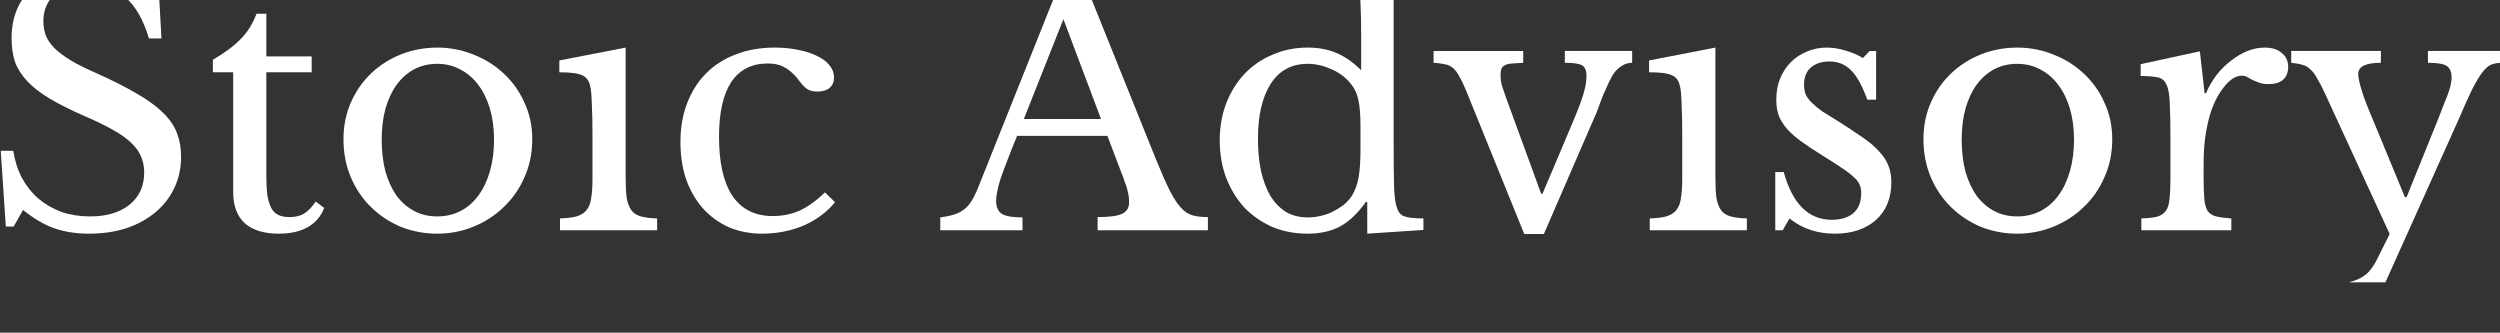
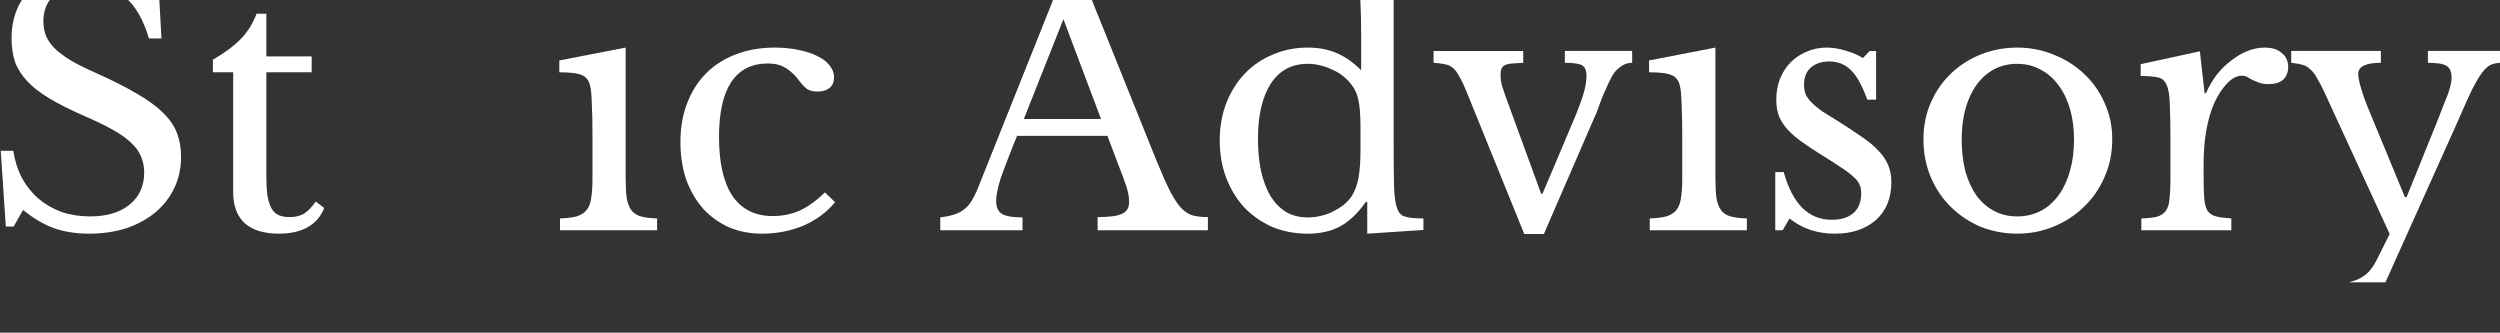
<svg xmlns="http://www.w3.org/2000/svg" id="svg125803" version="1.1" viewBox="0 0 67.819 9.024" height="9.024mm" width="67.819mm">
  <rect x="0" y="0" width="67.819" height="9.024" fill="#333333" stroke="none" />
  <defs id="defs125797">
    <clipPath clipPathUnits="userSpaceOnUse" id="clipPath122348">
      <path d="m 90,6143 h 871 v 28 H 90 Z" id="path122346" />
    </clipPath>
  </defs>
  <g transform="translate(15.011,-80.155)" id="layer1">
    <g transform="matrix(0.353,0,0,-0.353,-47.293,2256.293)" id="g122342">
      <g id="g122344" clip-path="url(#clipPath122348)">
        <g style="font-variant:normal;font-weight:normal;font-size:26px;font-family:'Libre Baskerville';-inkscape-font-specification:LibreBaskerville-Regular;writing-mode:lr-tb;fill:#ffffff;fill-opacity:1;fill-rule:nonzero;stroke:none" id="text122352" transform="matrix(1,0,0,-1,90,6147)" aria-label="Stoic Advisory">
          <path id="path126382" d="M 1.508,-6.11 H 2.47 q 0.182,1.17 0.676,2.106 0.52,0.936 1.274,1.586 0.78,0.65 1.768,1.014 1.014,0.338 2.184,0.338 1.924,0 3.042,-0.91 1.118,-0.91 1.118,-2.47 0,-0.65 -0.234,-1.196 Q 12.09,-6.188 11.57,-6.682 11.05,-7.202 10.166,-7.696 9.308,-8.19 7.982,-8.762 6.37,-9.464 5.278,-10.114 q -1.092,-0.65 -1.742,-1.352 -0.65,-0.702 -0.936,-1.482 -0.26,-0.806 -0.26,-1.82 0,-1.196 0.416,-2.21 0.442,-1.014 1.222,-1.742 0.78,-0.754 1.846,-1.144 1.066,-0.416 2.34,-0.416 1.144,0 2.132,0.364 0.988,0.364 2.002,1.17 l 0.676,-1.17 h 0.598 l 0.286,5.174 h -0.962 q -0.624,-2.132 -1.82,-3.172 -1.17,-1.04 -2.834,-1.04 -1.586,0 -2.522,0.78 -0.936,0.78 -0.936,2.106 0,0.624 0.208,1.144 0.208,0.494 0.676,0.962 0.468,0.442 1.222,0.91 0.754,0.442 1.872,0.936 1.924,0.858 3.198,1.612 1.274,0.728 2.028,1.482 0.754,0.728 1.066,1.56 0.312,0.806 0.312,1.82 0,1.3 -0.52,2.392 -0.52,1.092 -1.456,1.872 -0.936,0.78 -2.236,1.222 Q 9.854,0.26 8.294,0.26 6.812,0.26 5.616,-0.156 4.446,-0.572 3.224,-1.56 L 2.496,-0.286 H 1.898 Z" />
          <path id="path126384" d="m 17.81,-12.142 v -0.962 q 1.378,-0.806 2.158,-1.612 0.78,-0.806 1.196,-1.924 h 0.754 v 3.276 h 3.484 v 1.222 h -3.484 v 7.904 q 0,0.91 0.078,1.534 0.104,0.624 0.312,1.014 0.208,0.364 0.546,0.52 0.338,0.156 0.858,0.156 0.65,0 1.092,-0.26 0.468,-0.286 0.91,-0.936 l 0.65,0.494 Q 26,-0.754 25.09,-0.234 24.206,0.26 22.88,0.26 21.164,0.26 20.254,-0.546 19.37,-1.378 19.37,-2.912 v -9.23 z" />
-           <path id="path126386" d="m 35.048,-14.04 q 1.482,0 2.808,0.546 1.326,0.52 2.314,1.456 1.014,0.936 1.586,2.236 0.598,1.274 0.598,2.808 0,1.586 -0.598,2.912 -0.572,1.326 -1.586,2.288 -0.988,0.962 -2.314,1.508 -1.326,0.546 -2.808,0.546 -1.456,0 -2.782,-0.52 -1.3,-0.546 -2.288,-1.508 -0.988,-0.962 -1.56,-2.288 -0.572,-1.352 -0.572,-2.938 0,-1.534 0.572,-2.834 0.572,-1.3 1.56,-2.236 0.988,-0.936 2.288,-1.456 1.326,-0.52 2.782,-0.52 z m 0,1.248 q -0.962,0 -1.768,0.416 -0.78,0.416 -1.352,1.196 -0.546,0.754 -0.858,1.846 -0.286,1.066 -0.286,2.366 0,1.352 0.286,2.444 0.312,1.092 0.858,1.872 0.572,0.754 1.352,1.17 0.78,0.416 1.768,0.416 0.988,0 1.794,-0.416 0.806,-0.416 1.378,-1.196 0.572,-0.78 0.884,-1.872 0.312,-1.092 0.312,-2.418 0,-1.3 -0.312,-2.366 -0.312,-1.066 -0.884,-1.82 -0.572,-0.78 -1.378,-1.196 -0.806,-0.442 -1.794,-0.442 z" />
          <path id="path126388" d="m 49.53,-4.134 q 0,1.014 0.078,1.638 0.104,0.598 0.364,0.962 0.26,0.338 0.728,0.468 0.468,0.13 1.248,0.156 V 0 h -7.462 v -0.91 q 0.78,-0.026 1.274,-0.156 0.494,-0.156 0.754,-0.468 0.286,-0.338 0.364,-0.91 0.104,-0.598 0.104,-1.508 V -7.28 q 0,-1.508 -0.052,-2.47 -0.026,-0.988 -0.13,-1.352 -0.13,-0.598 -0.598,-0.806 -0.468,-0.234 -1.768,-0.234 v -0.91 l 5.096,-0.988 z m -2.99,-15.184 q 0,-0.676 0.468,-1.144 0.468,-0.468 1.144,-0.468 0.676,0 1.144,0.468 0.468,0.468 0.468,1.144 0,0.676 -0.468,1.144 -0.468,0.468 -1.144,0.468 -0.676,0 -1.144,-0.468 -0.468,-0.468 -0.468,-1.144 z" />
          <path id="path126390" d="m 65.624,-2.158 q -0.936,1.144 -2.418,1.794 -1.482,0.624 -3.198,0.624 -1.378,0 -2.548,-0.494 -1.144,-0.52 -1.976,-1.43 -0.832,-0.936 -1.3,-2.236 -0.442,-1.3 -0.442,-2.886 0,-1.664 0.52,-2.99 0.52,-1.352 1.456,-2.288 0.962,-0.962 2.288,-1.456 1.352,-0.52 2.964,-0.52 1.014,0 1.846,0.182 0.832,0.156 1.43,0.468 0.624,0.286 0.962,0.728 0.338,0.416 0.338,0.91 0,0.52 -0.338,0.806 -0.338,0.286 -0.936,0.286 -0.468,0 -0.78,-0.182 -0.312,-0.208 -0.806,-0.884 -0.52,-0.598 -1.014,-0.832 -0.468,-0.26 -1.222,-0.26 -1.846,0 -2.808,1.43 -0.936,1.43 -0.936,4.212 0,2.99 1.04,4.55 1.066,1.534 3.094,1.534 1.092,0 2.054,-0.416 0.962,-0.442 1.95,-1.404 z" />
          <path id="path126392" d="m 86.554,-7.254 h -6.942 q -0.442,1.066 -0.754,1.898 -0.312,0.806 -0.52,1.404 -0.182,0.598 -0.26,1.014 -0.078,0.416 -0.078,0.676 0,0.728 0.468,1.014 0.468,0.26 1.56,0.26 V 0 h -6.318 v -0.988 q 0.598,-0.078 1.014,-0.208 0.442,-0.13 0.754,-0.364 0.338,-0.234 0.572,-0.598 0.26,-0.39 0.494,-0.936 l 6.76,-16.926 h 1.118 l 5.902,14.664 q 0.598,1.456 1.04,2.34 0.442,0.858 0.858,1.3 0.416,0.442 0.884,0.572 0.494,0.13 1.17,0.13 V 0 h -8.476 v -1.014 q 1.378,0 1.898,-0.26 0.52,-0.26 0.52,-0.858 0,-0.26 -0.026,-0.468 -0.026,-0.234 -0.104,-0.494 -0.052,-0.26 -0.182,-0.572 -0.104,-0.338 -0.286,-0.78 z m -6.422,-1.3 h 5.928 l -2.886,-7.67 z" />
          <path id="path126394" d="m 106.522,-2.184 h -0.104 q -0.936,1.326 -2.002,1.898 -1.04,0.546 -2.47,0.546 -1.482,0 -2.73,-0.52 -1.222,-0.546 -2.132,-1.482 -0.884,-0.962 -1.404,-2.288 -0.494,-1.326 -0.494,-2.886 0,-1.534 0.494,-2.834 0.52,-1.326 1.404,-2.262 0.91,-0.962 2.158,-1.482 1.248,-0.546 2.704,-0.546 1.248,0 2.21,0.416 0.988,0.416 1.898,1.326 v -2.652 q 0,-1.482 -0.052,-2.47 -0.026,-0.988 -0.104,-1.352 -0.13,-0.572 -0.728,-0.806 -0.598,-0.234 -1.95,-0.234 v -0.78 l 5.33,-0.988 v 15.002 q 0,1.794 0.026,2.964 0.026,1.144 0.156,1.638 0.078,0.312 0.182,0.52 0.13,0.208 0.338,0.338 0.234,0.104 0.598,0.156 0.39,0.052 0.988,0.052 v 0.884 l -4.316,0.286 z m -0.52,-5.746 q 0,-1.352 -0.156,-2.054 -0.13,-0.702 -0.546,-1.222 -0.598,-0.78 -1.534,-1.17 -0.91,-0.416 -1.82,-0.416 -1.872,0 -2.86,1.56 -0.962,1.534 -0.962,4.186 0,1.378 0.234,2.496 0.26,1.118 0.728,1.924 0.494,0.78 1.196,1.222 0.728,0.416 1.664,0.416 0.468,0 0.936,-0.104 0.494,-0.104 0.936,-0.312 0.468,-0.234 0.858,-0.52 0.39,-0.312 0.65,-0.702 0.364,-0.572 0.52,-1.378 0.156,-0.806 0.156,-2.21 z" />
          <path id="path126396" d="m 114.192,-10.556 q -0.312,-0.78 -0.572,-1.222 -0.234,-0.468 -0.52,-0.702 -0.286,-0.234 -0.65,-0.286 -0.338,-0.078 -0.832,-0.104 v -0.91 h 6.89 v 0.91 q -0.52,0.026 -0.858,0.052 -0.338,0.026 -0.546,0.13 -0.182,0.078 -0.26,0.26 -0.078,0.156 -0.078,0.468 0,0.442 0.104,0.832 0.13,0.39 0.26,0.78 l 2.756,7.54 h 0.104 l 2.366,-5.59 q 0.546,-1.3 0.78,-2.08 0.234,-0.78 0.234,-1.378 0,-0.598 -0.312,-0.806 -0.312,-0.208 -1.352,-0.208 v -0.91 h 5.174 v 0.91 q -0.416,0 -0.754,0.208 -0.338,0.208 -0.598,0.52 -0.208,0.286 -0.442,0.78 -0.208,0.468 -0.442,0.988 -0.208,0.52 -0.39,1.04 -0.182,0.494 -0.338,0.806 l -3.822,8.814 h -1.508 z" />
          <path id="path126398" d="m 133.276,-4.134 q 0,1.014 0.078,1.638 0.104,0.598 0.364,0.962 0.26,0.338 0.728,0.468 0.468,0.13 1.248,0.156 V 0 h -7.462 v -0.91 q 0.78,-0.026 1.274,-0.156 0.494,-0.156 0.754,-0.468 0.286,-0.338 0.364,-0.91 0.104,-0.598 0.104,-1.508 V -7.28 q 0,-1.508 -0.052,-2.47 -0.026,-0.988 -0.13,-1.352 -0.13,-0.598 -0.598,-0.806 -0.468,-0.234 -1.768,-0.234 v -0.91 l 5.096,-0.988 z m -2.99,-15.184 q 0,-0.676 0.468,-1.144 0.468,-0.468 1.144,-0.468 0.676,0 1.144,0.468 0.468,0.468 0.468,1.144 0,0.676 -0.468,1.144 -0.468,0.468 -1.144,0.468 -0.676,0 -1.144,-0.468 -0.468,-0.468 -0.468,-1.144 z" />
          <path id="path126400" d="m 138.45,0 h -0.572 v -4.472 h 0.65 q 1.014,3.666 3.692,3.666 1.04,0 1.638,-0.494 0.624,-0.52 0.624,-1.56 0,-0.39 -0.13,-0.65 -0.104,-0.286 -0.442,-0.572 -0.312,-0.312 -0.91,-0.702 -0.572,-0.39 -1.534,-0.988 -0.884,-0.546 -1.534,-1.014 -0.65,-0.468 -1.092,-0.936 -0.442,-0.494 -0.676,-1.04 -0.208,-0.546 -0.208,-1.274 0,-0.884 0.286,-1.612 0.312,-0.754 0.832,-1.274 0.52,-0.52 1.222,-0.806 0.702,-0.312 1.534,-0.312 0.702,0 1.456,0.234 0.754,0.208 1.326,0.572 l 0.52,-0.546 h 0.494 v 3.744 h -0.676 q -0.572,-1.586 -1.248,-2.262 -0.676,-0.676 -1.664,-0.676 -0.884,0 -1.43,0.468 -0.52,0.468 -0.52,1.3 0,0.442 0.13,0.78 0.156,0.312 0.468,0.624 0.312,0.312 0.78,0.65 0.494,0.312 1.17,0.728 1.118,0.702 1.898,1.248 0.806,0.546 1.3,1.092 0.494,0.52 0.728,1.092 0.234,0.572 0.234,1.3 0,1.846 -1.196,2.912 -1.196,1.04 -3.146,1.04 -2.028,0 -3.484,-1.17 z" />
          <path id="path126402" d="m 156.468,-14.04 q 1.482,0 2.808,0.546 1.326,0.52 2.314,1.456 1.014,0.936 1.586,2.236 0.598,1.274 0.598,2.808 0,1.586 -0.598,2.912 -0.572,1.326 -1.586,2.288 -0.988,0.962 -2.314,1.508 -1.326,0.546 -2.808,0.546 -1.456,0 -2.782,-0.52 -1.3,-0.546 -2.288,-1.508 -0.988,-0.962 -1.56,-2.288 -0.572,-1.352 -0.572,-2.938 0,-1.534 0.572,-2.834 0.572,-1.3 1.56,-2.236 0.988,-0.936 2.288,-1.456 1.326,-0.52 2.782,-0.52 z m 0,1.248 q -0.962,0 -1.768,0.416 -0.78,0.416 -1.352,1.196 -0.546,0.754 -0.858,1.846 -0.286,1.066 -0.286,2.366 0,1.352 0.286,2.444 0.312,1.092 0.858,1.872 0.572,0.754 1.352,1.17 0.78,0.416 1.768,0.416 0.988,0 1.794,-0.416 0.806,-0.416 1.378,-1.196 0.572,-0.78 0.884,-1.872 0.312,-1.092 0.312,-2.418 0,-1.3 -0.312,-2.366 -0.312,-1.066 -0.884,-1.82 -0.572,-0.78 -1.378,-1.196 -0.806,-0.442 -1.794,-0.442 z" />
          <path id="path126404" d="m 170.794,-4.134 q 0,1.066 0.052,1.69 0.052,0.624 0.26,0.962 0.234,0.312 0.65,0.416 0.416,0.104 1.17,0.156 V 0 h -6.916 v -0.91 q 0.754,-0.026 1.196,-0.13 0.442,-0.13 0.676,-0.442 0.234,-0.312 0.286,-0.884 0.078,-0.598 0.078,-1.586 v -3.042 q 0,-1.768 -0.052,-2.756 -0.026,-0.988 -0.26,-1.456 -0.208,-0.468 -0.676,-0.546 -0.468,-0.104 -1.3,-0.104 v -0.91 l 4.55,-0.988 0.364,3.224 h 0.104 q 0.338,-0.78 0.832,-1.43 0.52,-0.65 1.118,-1.092 0.598,-0.468 1.248,-0.728 0.65,-0.26 1.326,-0.26 0.832,0 1.3,0.416 0.494,0.39 0.494,1.066 0,0.624 -0.39,0.988 -0.39,0.338 -1.118,0.338 -0.416,0 -0.702,-0.104 -0.286,-0.104 -0.52,-0.208 -0.208,-0.13 -0.416,-0.234 -0.182,-0.104 -0.416,-0.104 -0.702,0 -1.404,0.91 -0.702,0.884 -1.092,2.262 -0.208,0.754 -0.338,1.716 -0.104,0.936 -0.104,1.976 z" />
          <path id="path126406" d="m 184.73,4.082 q -1.196,2.678 -3.718,2.678 -1.638,0 -1.638,-1.222 0,-0.65 0.442,-0.962 0.468,-0.286 1.69,-0.494 0.546,-0.078 0.936,-0.234 0.39,-0.13 0.702,-0.364 0.312,-0.208 0.546,-0.546 0.26,-0.338 0.494,-0.832 l 0.91,-1.82 -4.992,-10.842 q -0.338,-0.728 -0.598,-1.144 -0.234,-0.442 -0.52,-0.676 -0.26,-0.26 -0.598,-0.338 -0.338,-0.104 -0.858,-0.156 v -0.91 h 6.89 v 0.91 q -1.742,0 -1.742,0.858 0,0.338 0.208,1.066 0.208,0.728 0.52,1.482 l 2.86,6.916 h 0.13 l 2.366,-5.85 q 0.338,-0.858 0.546,-1.404 0.234,-0.546 0.338,-0.884 0.13,-0.364 0.156,-0.598 0.052,-0.234 0.052,-0.442 0,-0.676 -0.39,-0.91 -0.364,-0.234 -1.43,-0.234 v -0.91 h 5.72 v 0.91 q -0.494,0 -0.832,0.13 -0.338,0.13 -0.702,0.598 -0.338,0.442 -0.78,1.3 -0.416,0.858 -1.04,2.314 z" />
        </g>
      </g>
    </g>
  </g>
</svg>